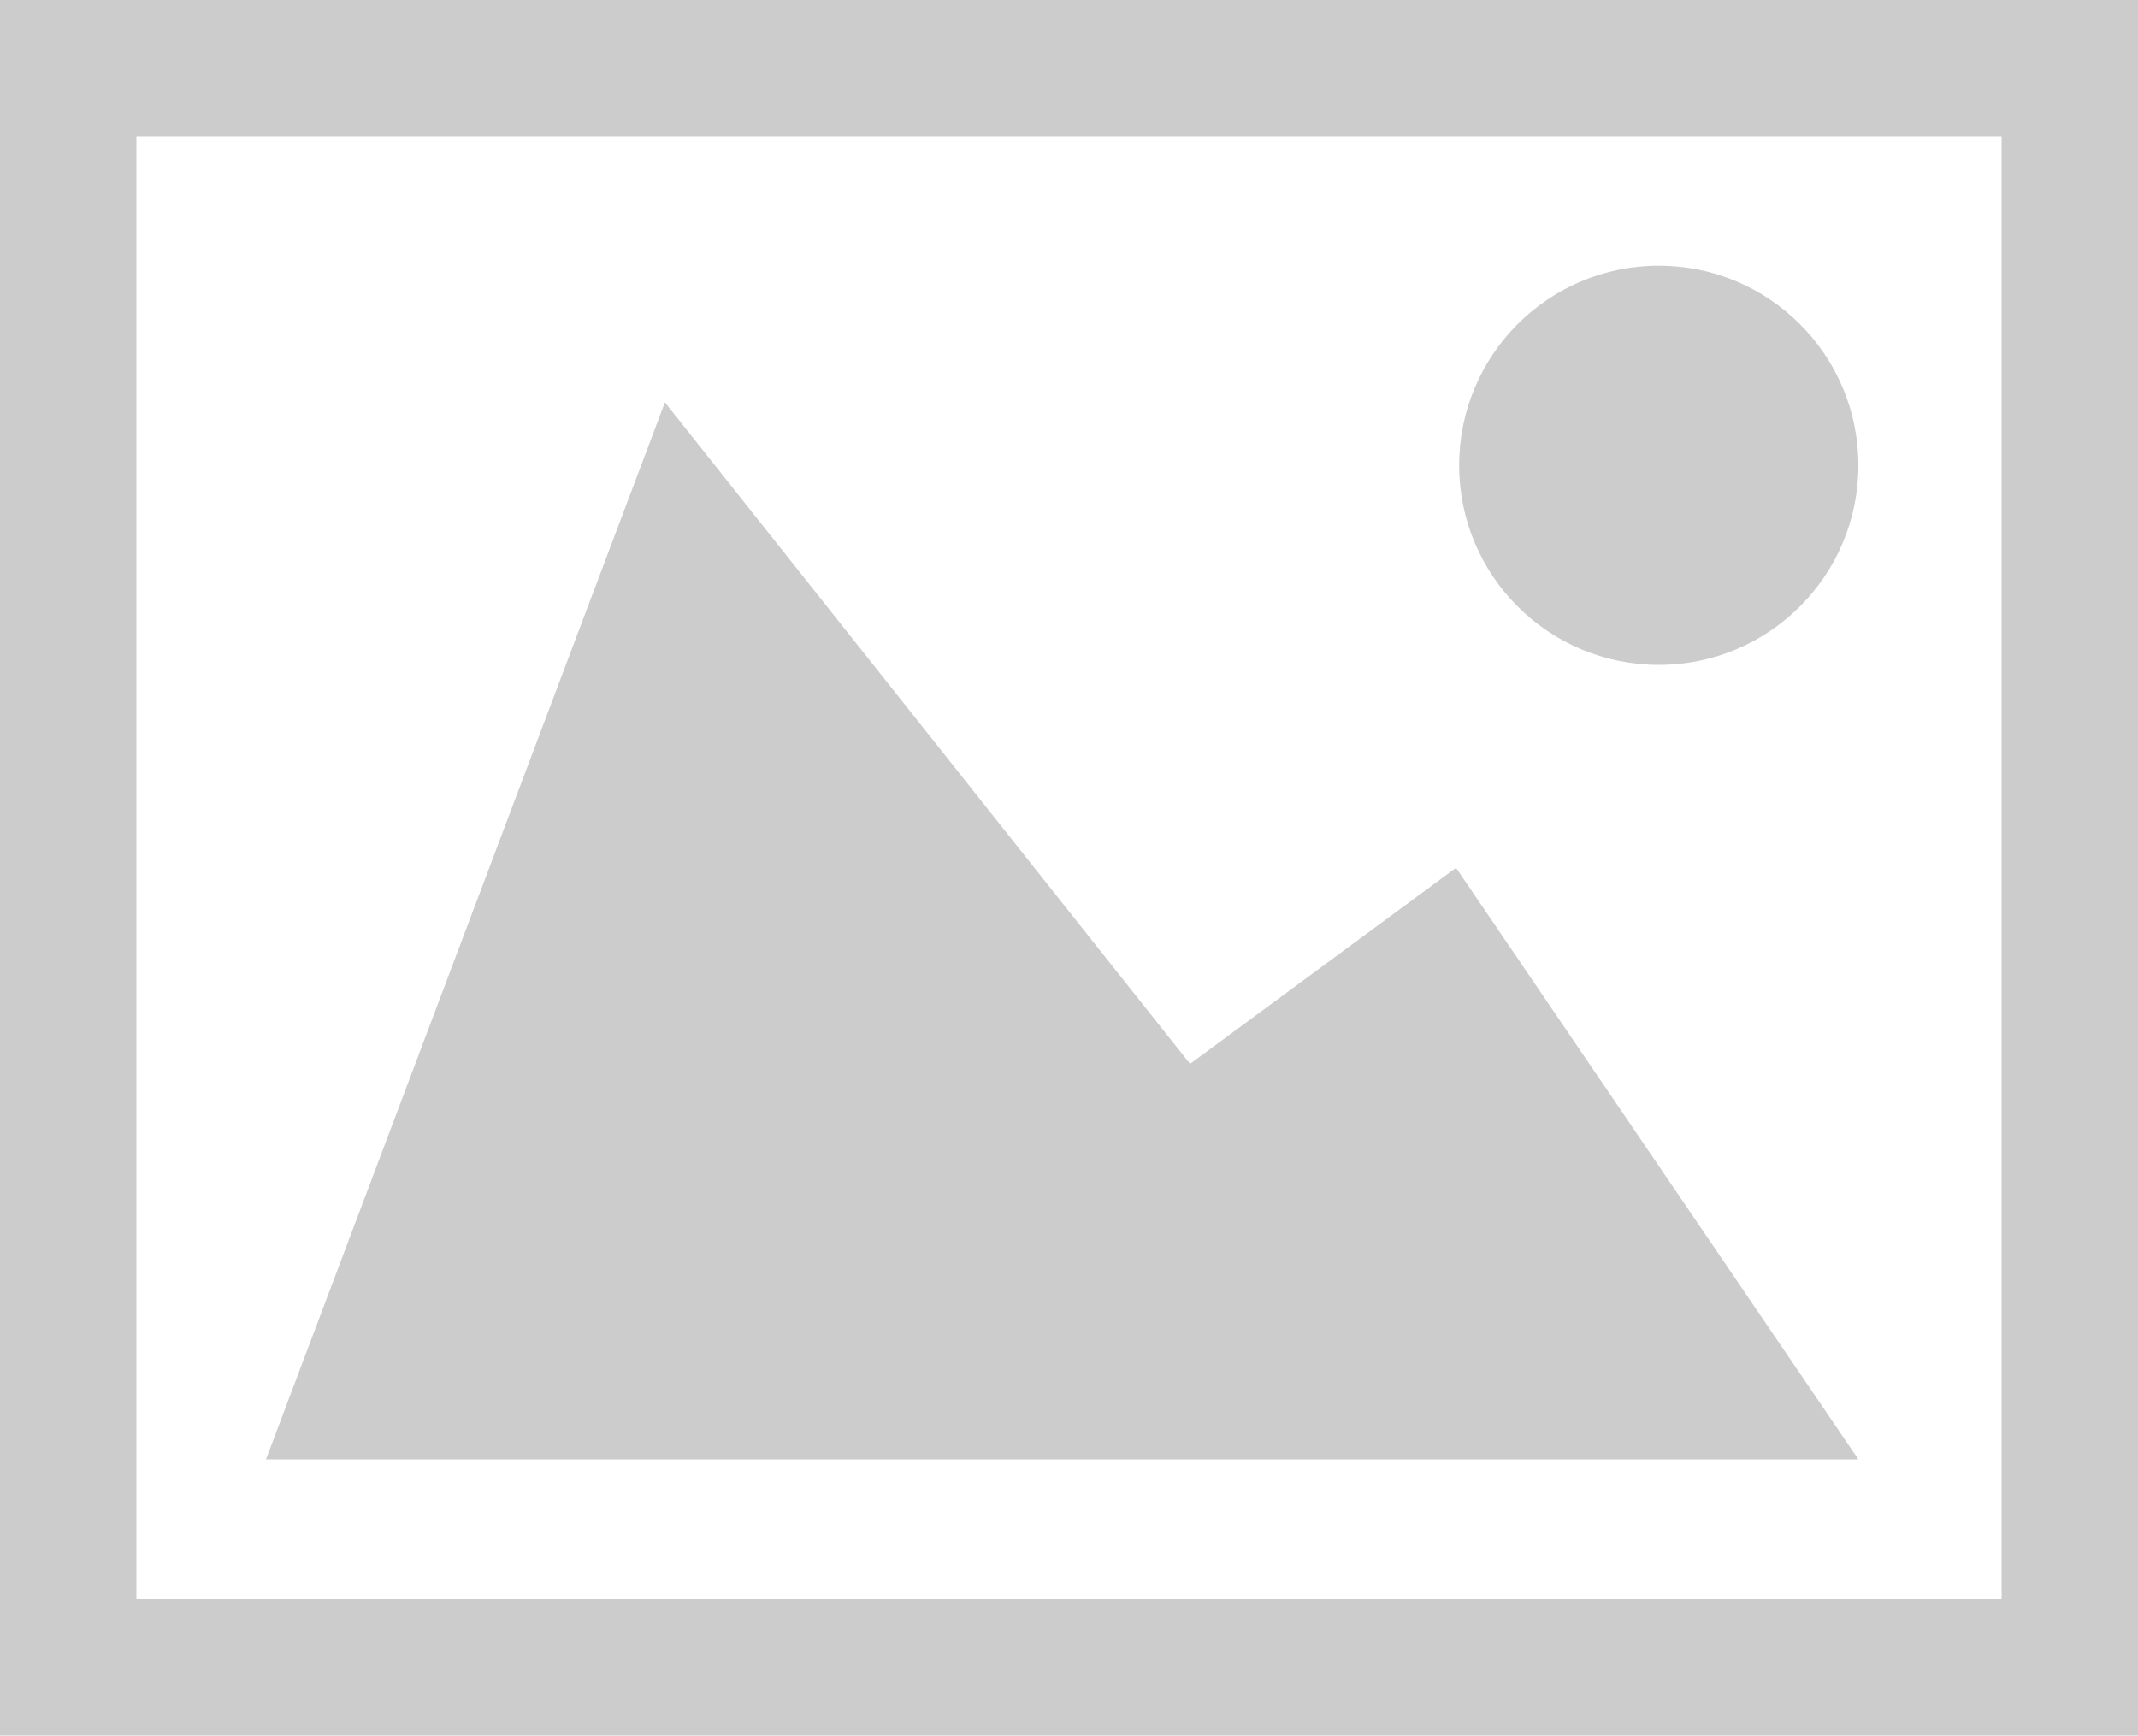
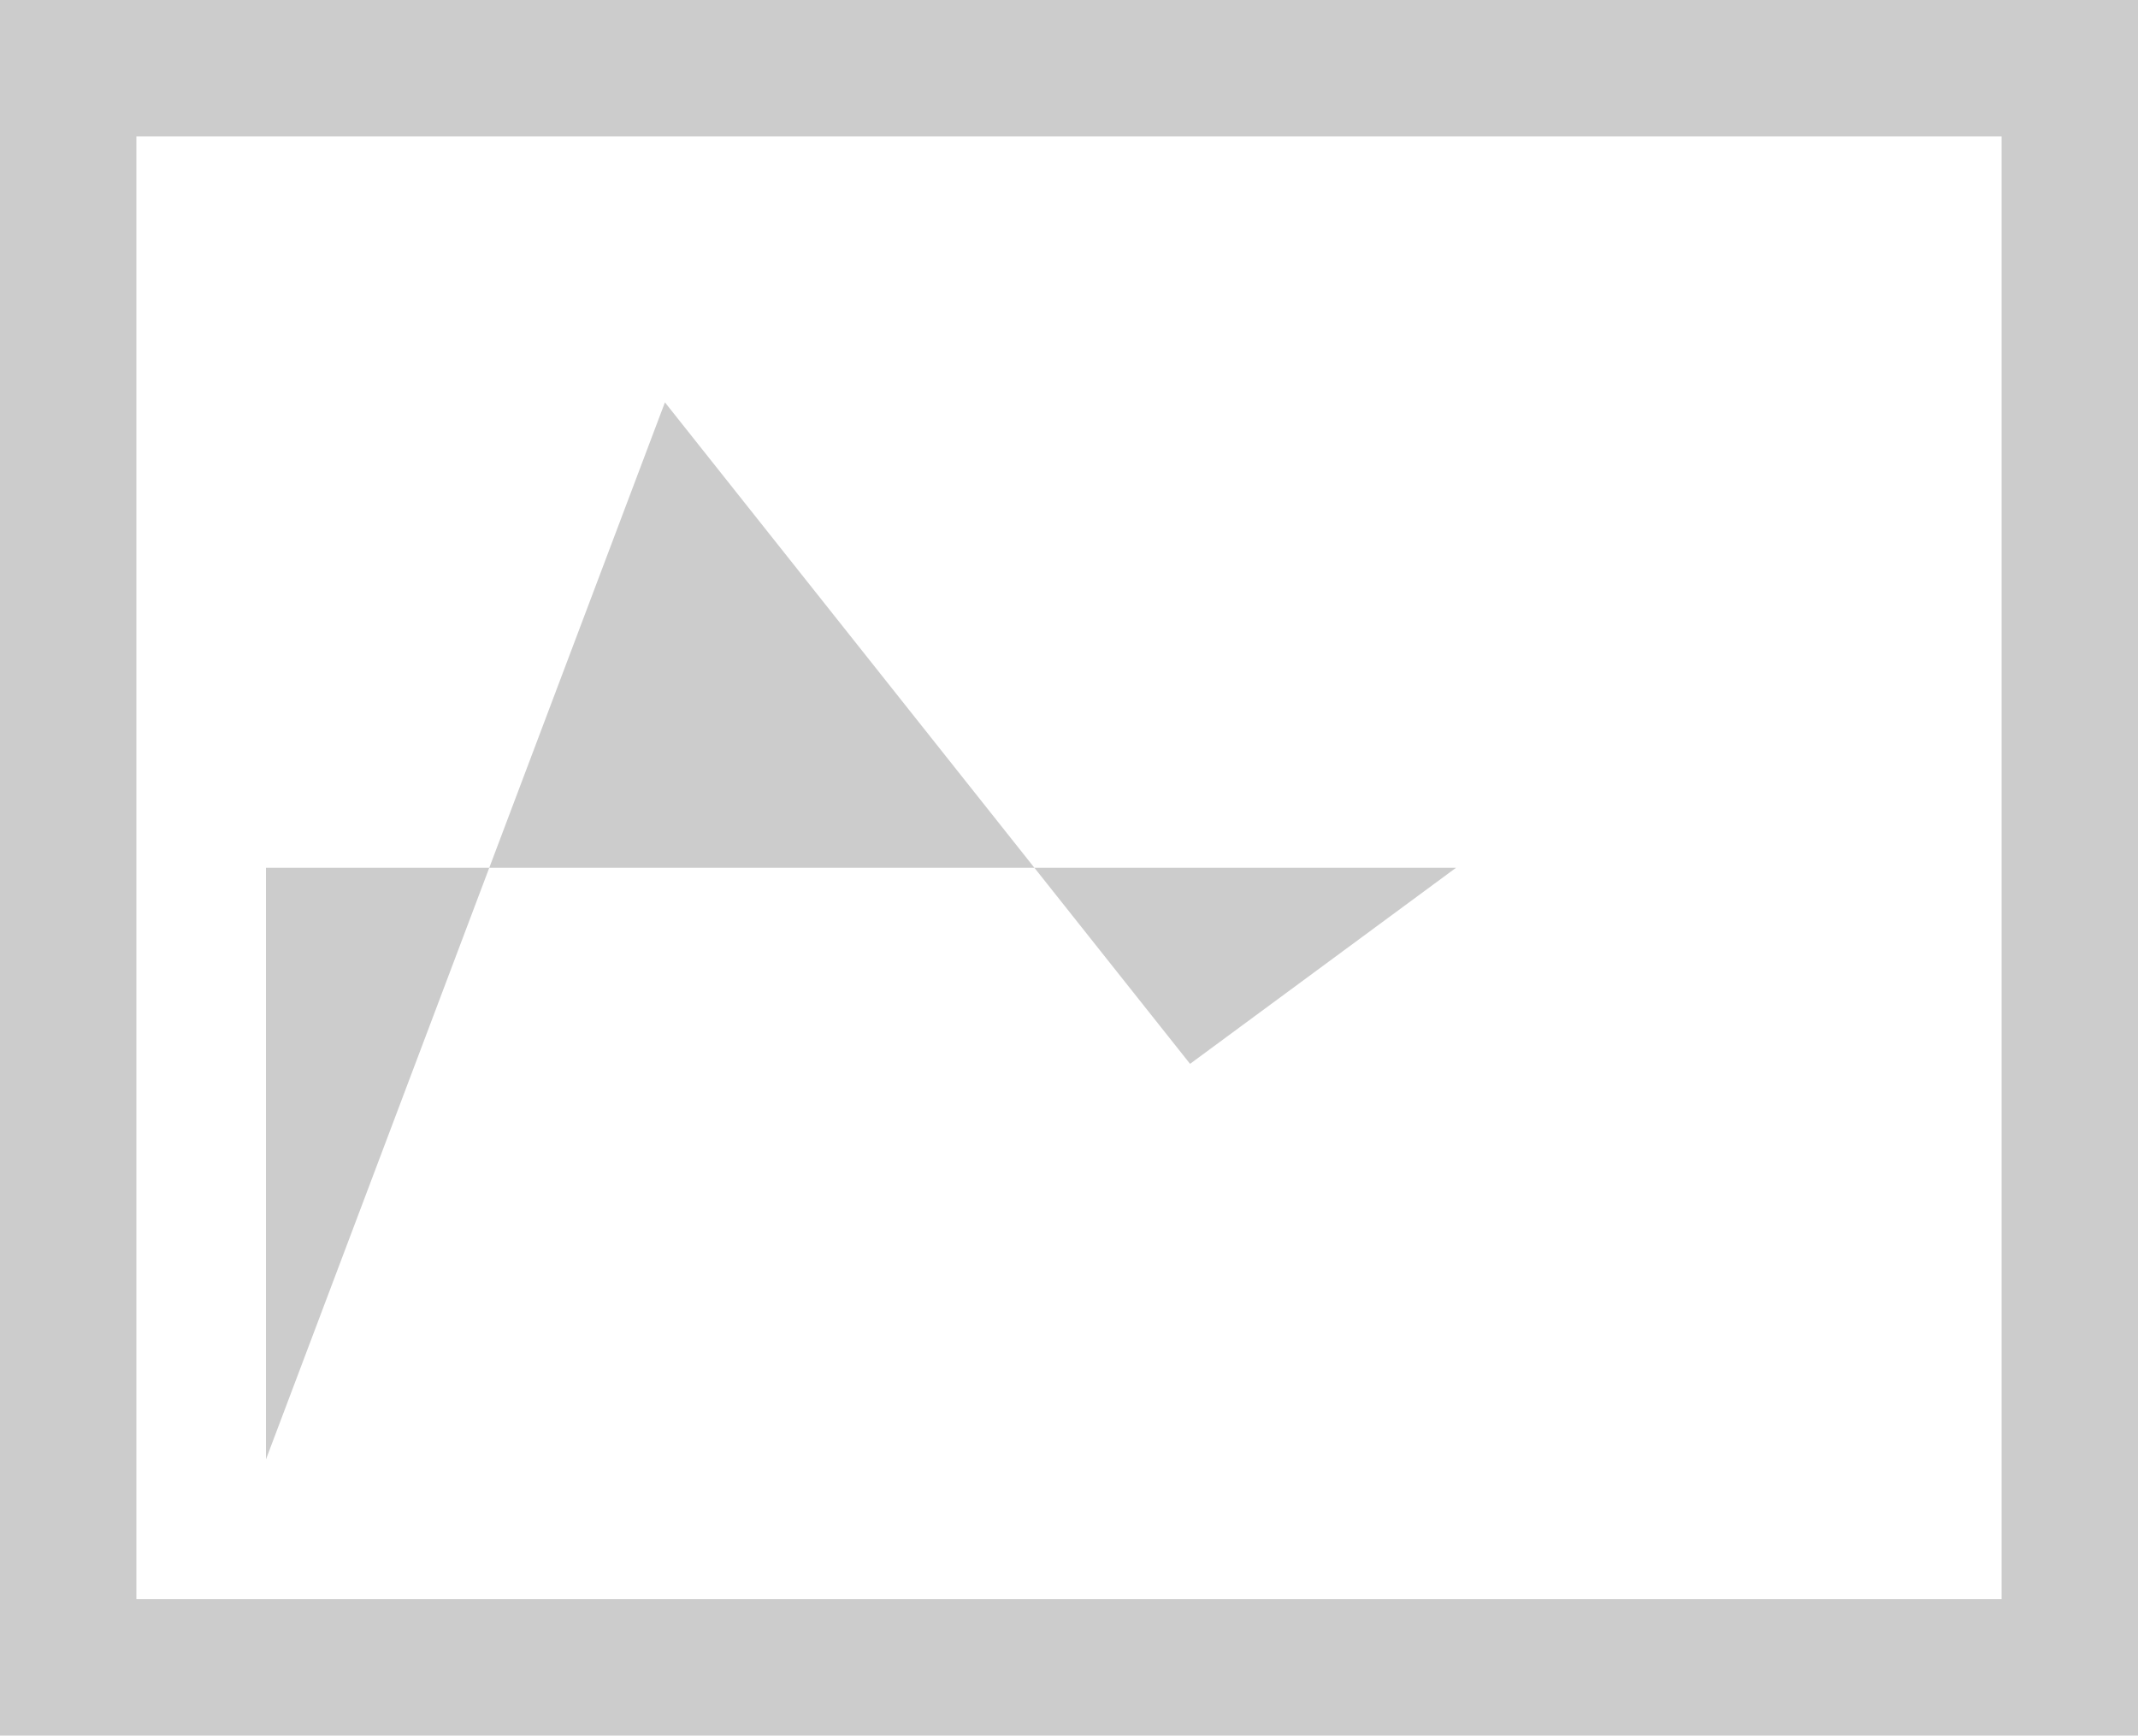
<svg xmlns="http://www.w3.org/2000/svg" viewBox="0 0 627 509">
  <path fill="#ccc" d="M627 509H0V0h627v509ZM40 469h547V40H40v429Z" />
-   <path fill="#ccc" d="m78 428 117-310 154 194 78-57.5L545 428H78z" />
-   <circle cx="486.46" cy="136.46" r="58.54" fill="#ccc" />
+   <path fill="#ccc" d="m78 428 117-310 154 194 78-57.5H78z" />
</svg>